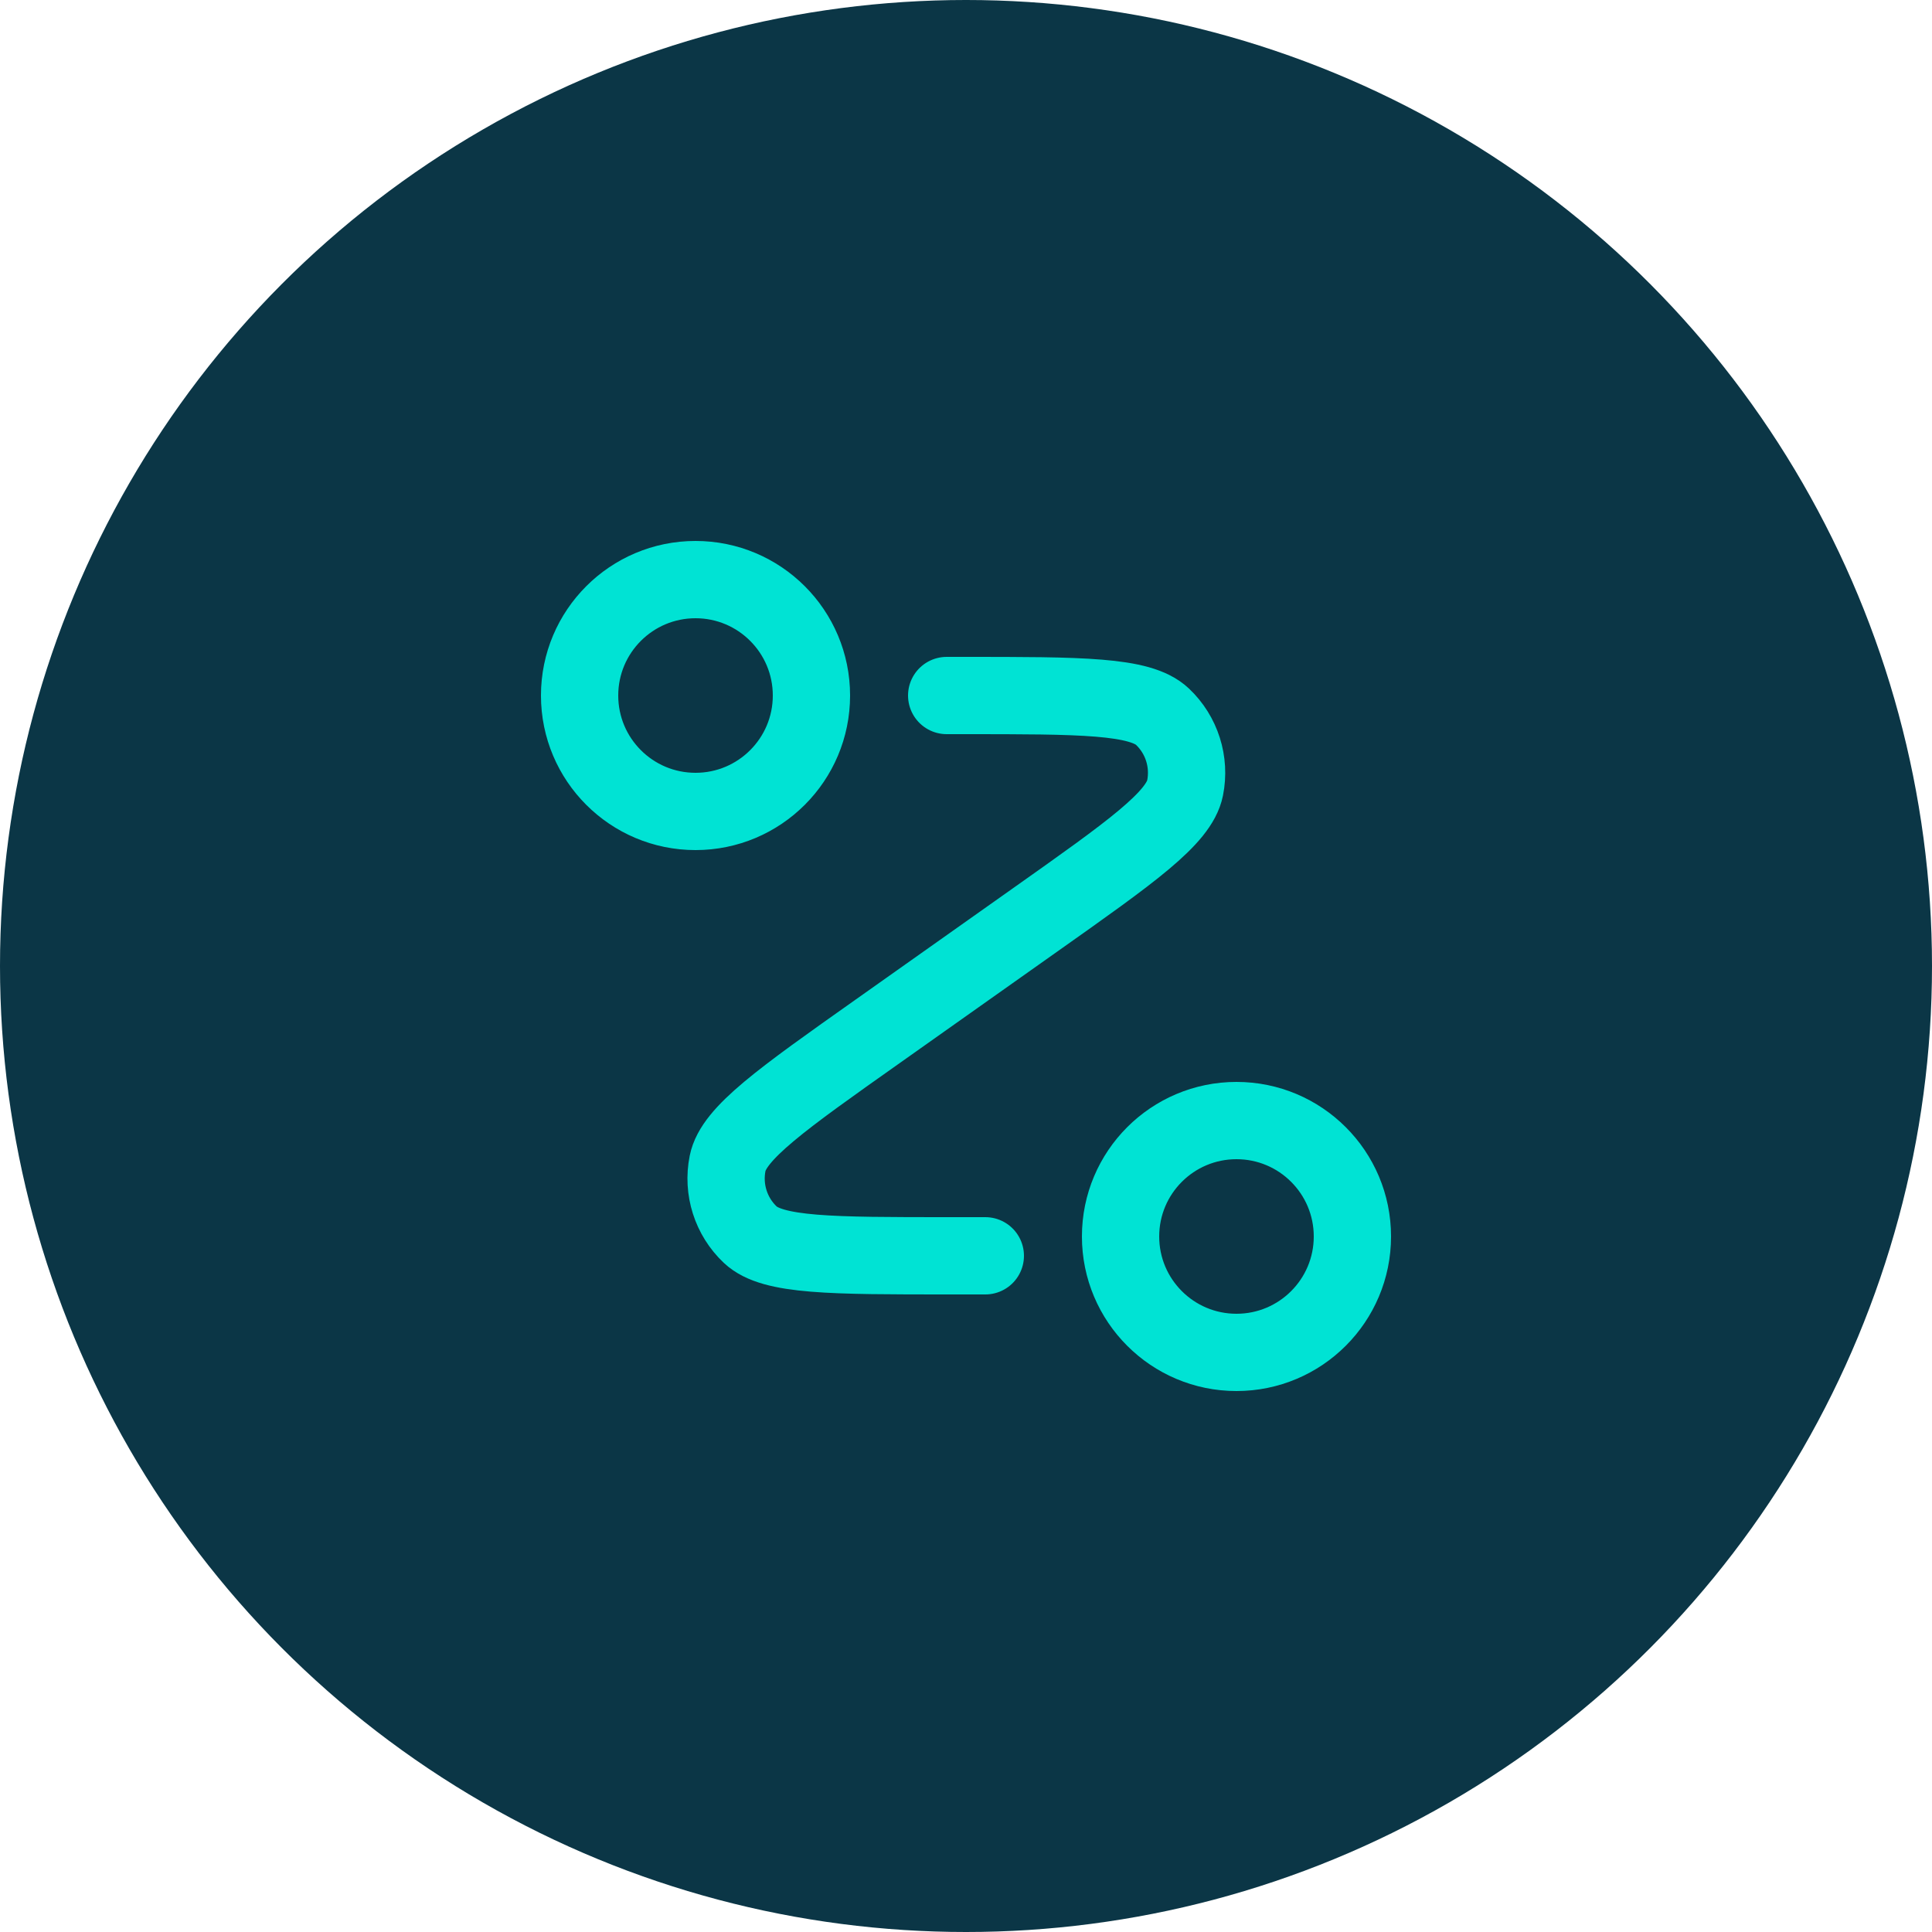
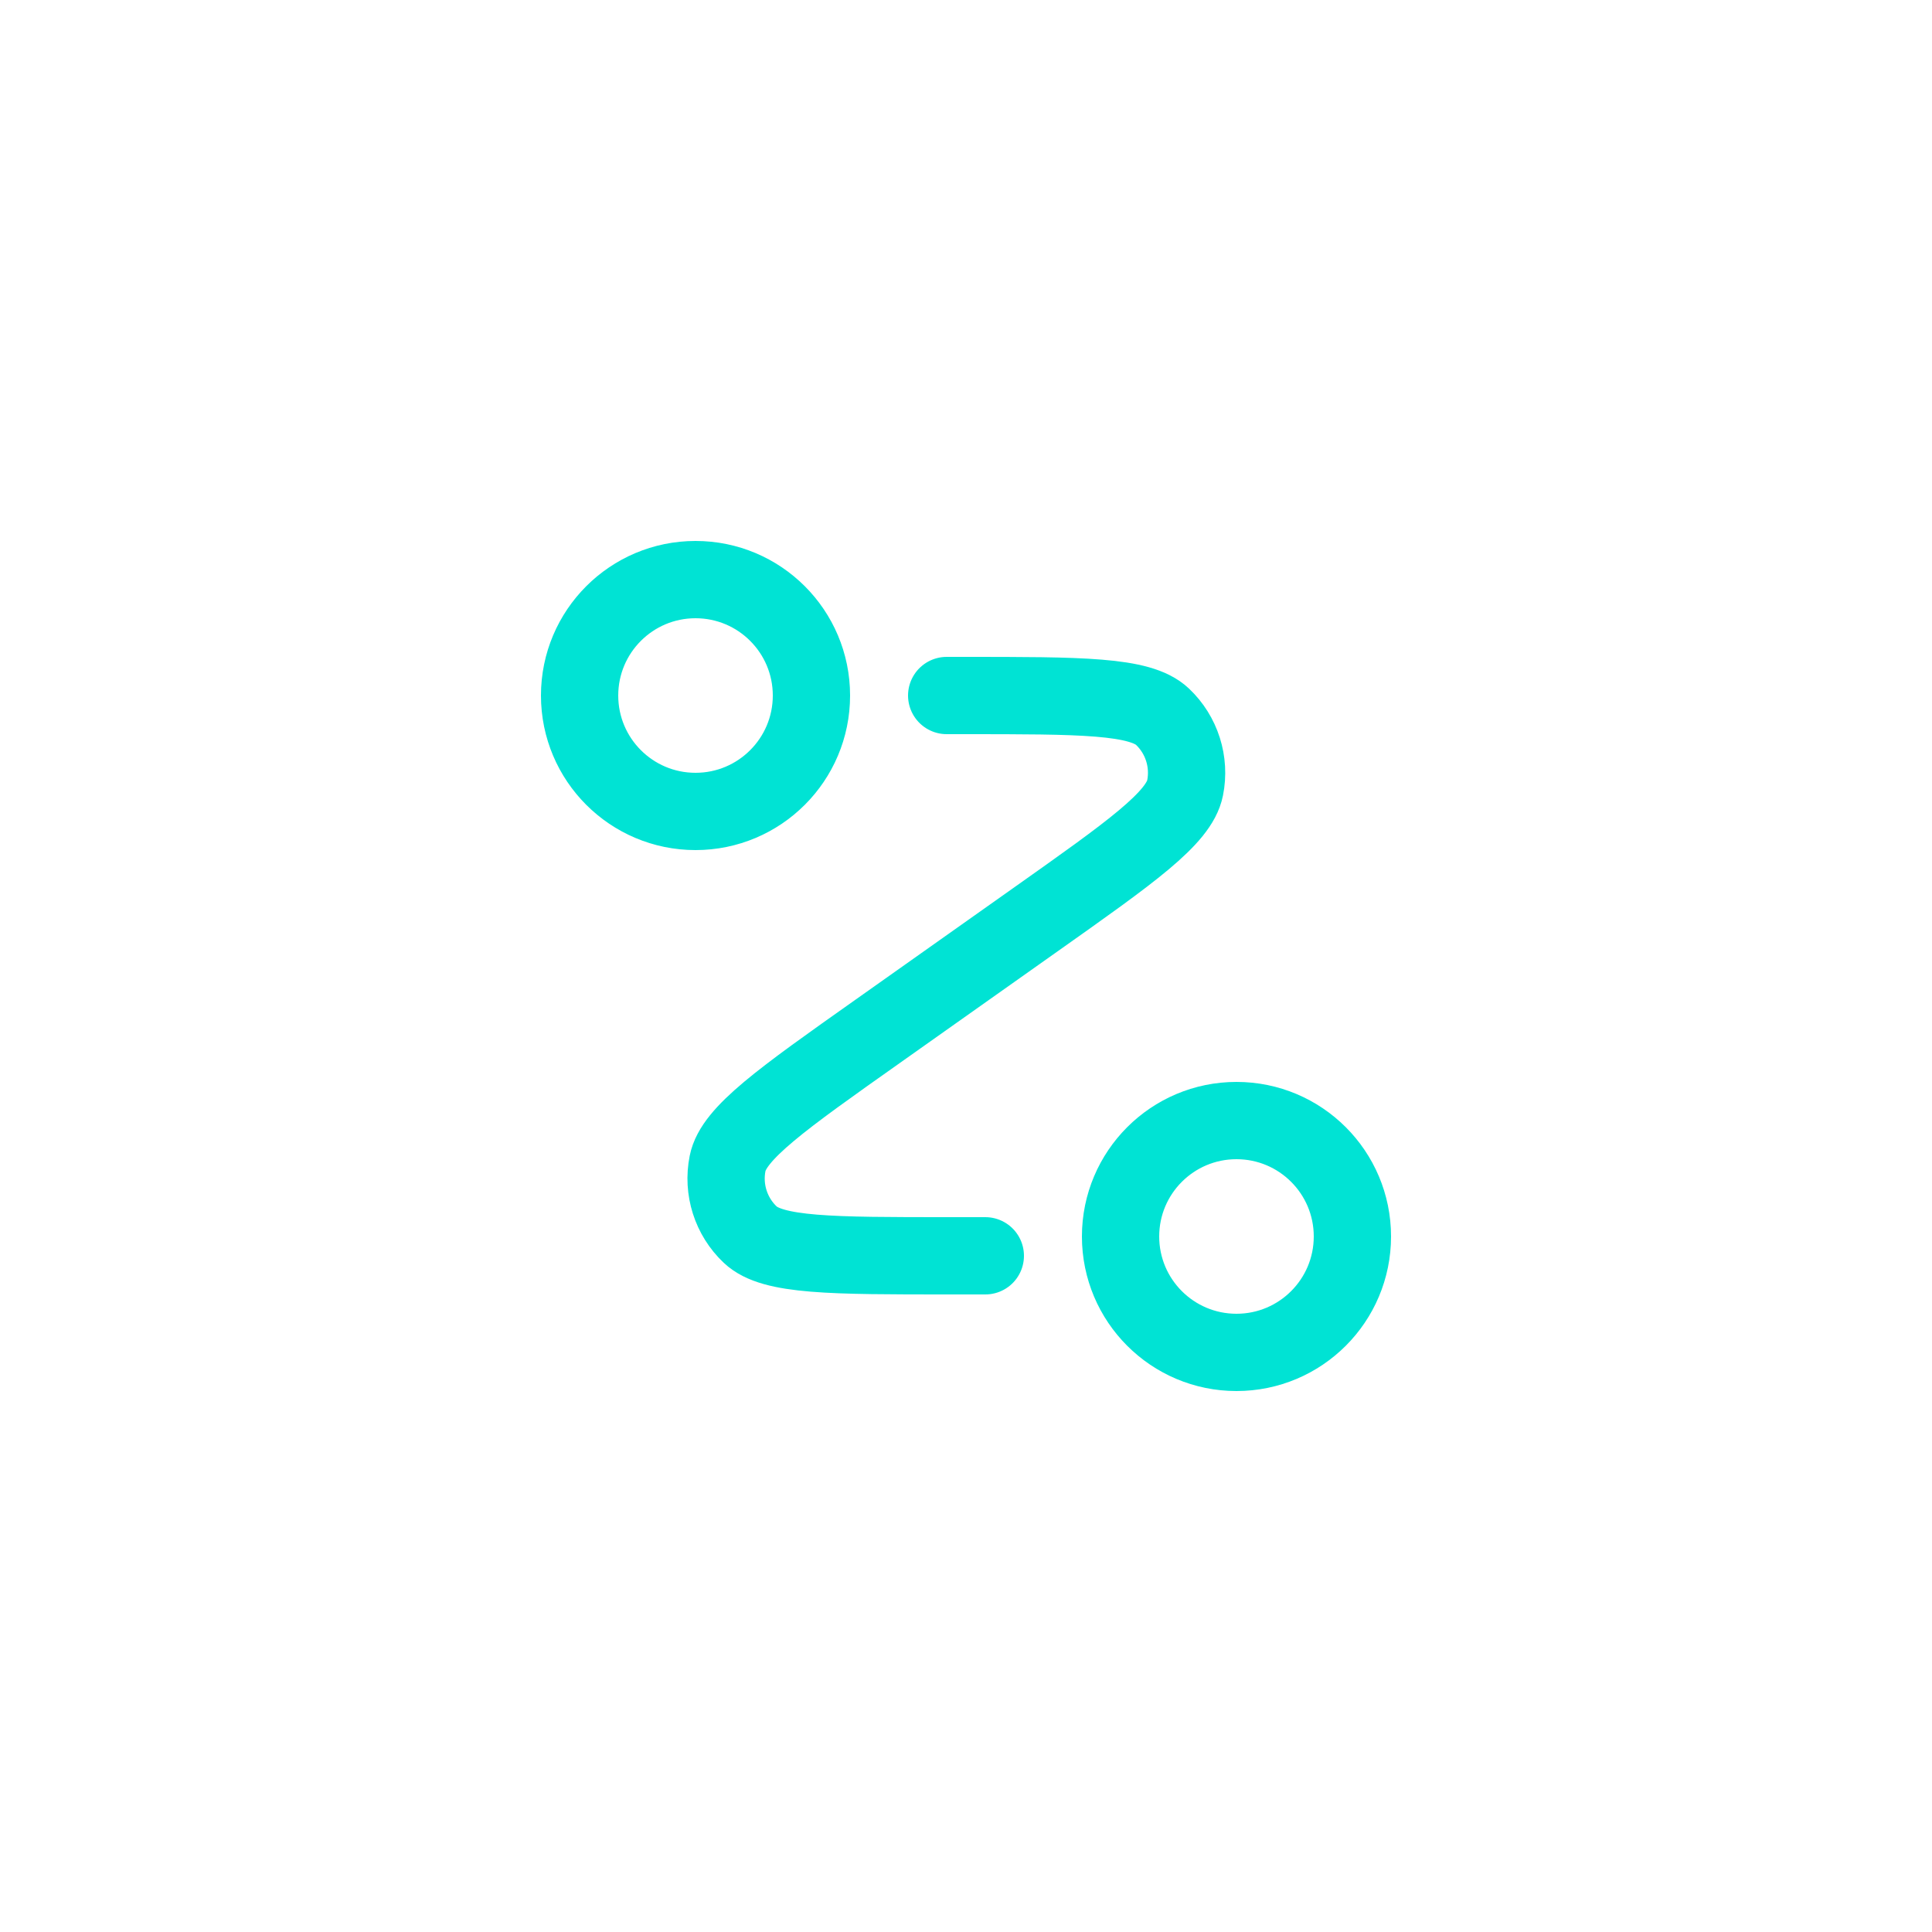
<svg xmlns="http://www.w3.org/2000/svg" width="50" height="50" viewBox="0 0 50 50" fill="none">
-   <circle cx="25" cy="25" r="25" fill="#0B3646" />
  <path d="M24.5 18H24.934C27.982 18 29.505 18 30.084 18.547C30.584 19.02 30.805 19.717 30.67 20.392C30.514 21.173 29.27 22.053 26.782 23.812L22.718 26.688C20.23 28.447 18.986 29.327 18.83 30.108C18.695 30.783 18.916 31.48 19.416 31.953C19.995 32.5 21.518 32.5 24.566 32.5H25.5M21 18C21 19.657 19.657 21 18 21C16.343 21 15 19.657 15 18C15 16.343 16.343 15 18 15C19.657 15 21 16.343 21 18ZM35 32C35 33.657 33.657 35 32 35C30.343 35 29 33.657 29 32C29 30.343 30.343 29 32 29C33.657 29 35 30.343 35 32Z" stroke="#00E3D4" stroke-width="2" stroke-linecap="round" stroke-linejoin="round" />
</svg>